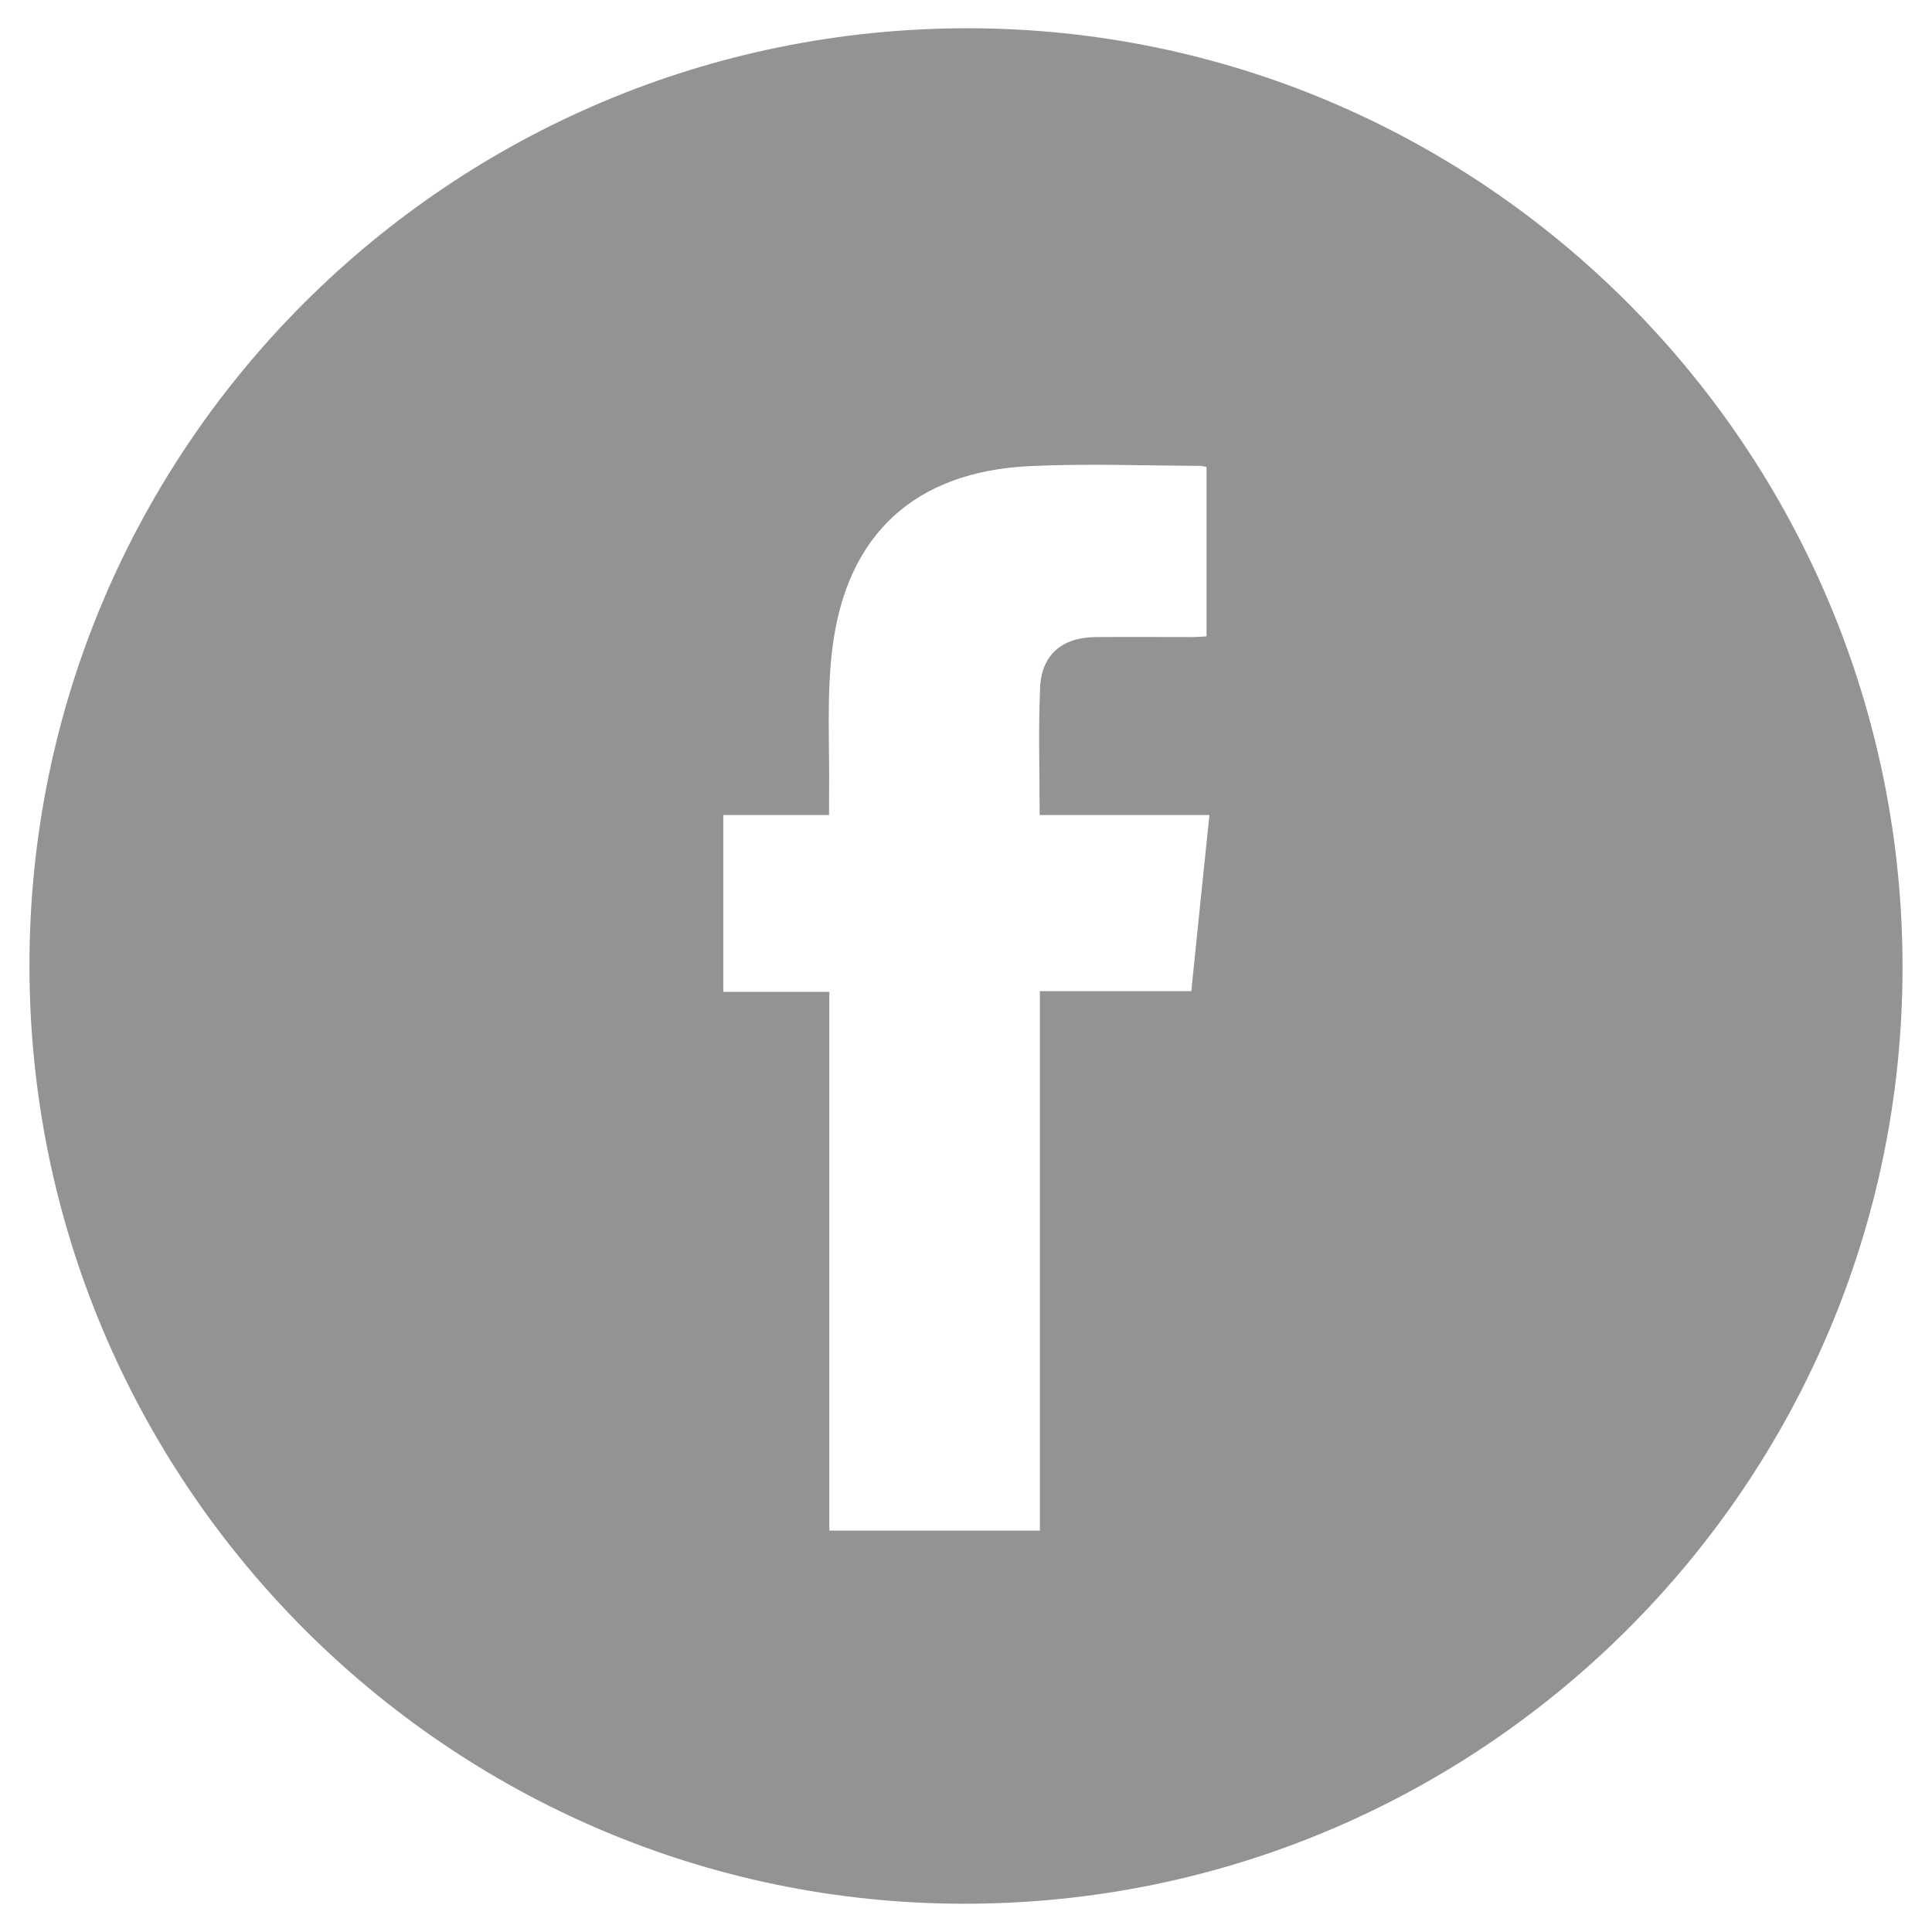
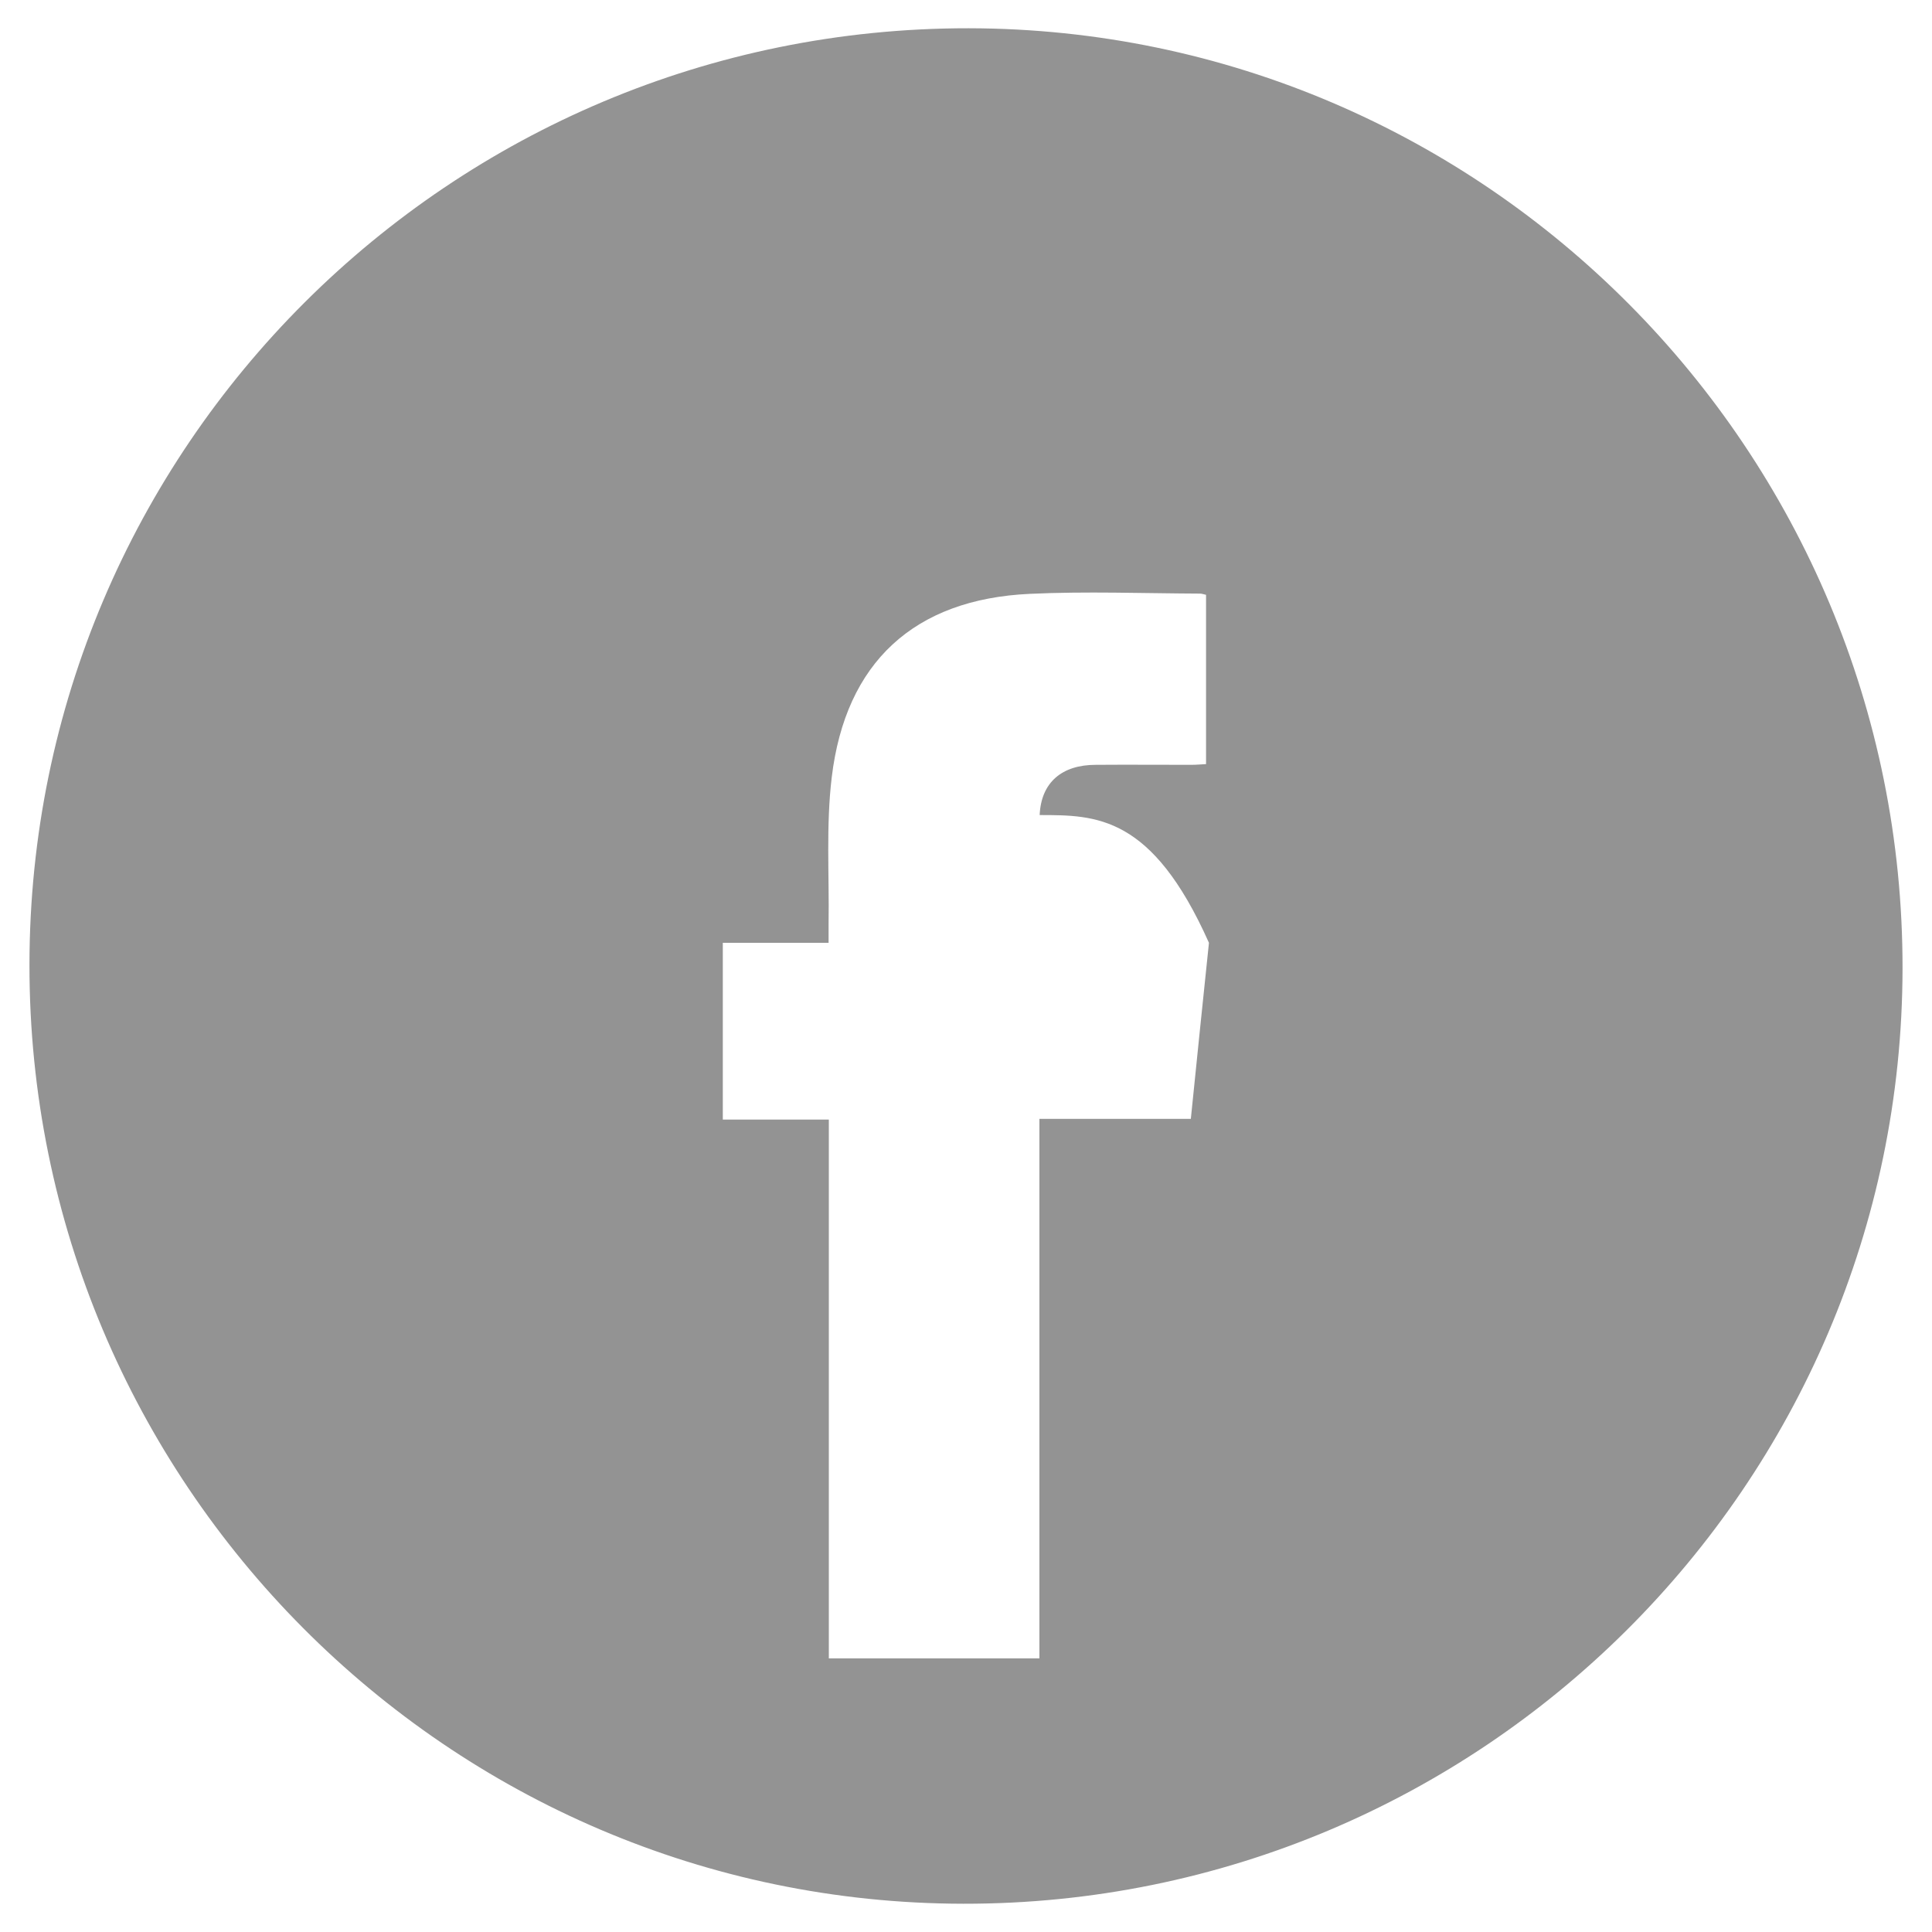
<svg xmlns="http://www.w3.org/2000/svg" version="1.1" id="Layer_1" x="0px" y="0px" viewBox="0 0 80 80" style="enable-background:new 0 0 80 80;" xml:space="preserve">
  <style type="text/css">
	.st0{fill:#939393;}
</style>
  <g id="w9C2yg.tif">
    <g>
-       <path class="st0" d="M1.22,39.95C1.23,18.52,18.65,1.15,40.11,1.17c21.36,0.03,38.7,17.49,38.67,38.94    C78.75,61.5,61.31,78.86,39.89,78.83C18.55,78.8,1.2,61.36,1.22,39.95z M43.05,33.75c0-1.81-0.06-3.55,0.02-5.29    c0.06-1.36,0.93-2.08,2.32-2.08c1.32-0.01,2.64,0,3.96,0c0.2,0,0.41-0.02,0.61-0.03c0-2.38,0-4.69,0-7.01    c-0.1-0.02-0.17-0.05-0.25-0.05c-2.35-0.01-4.71-0.1-7.05,0.01c-4.78,0.22-7.63,2.83-8.2,7.6c-0.24,1.99-0.1,4.04-0.13,6.05    c0,0.25,0,0.49,0,0.8c-1.5,0-2.93,0-4.38,0c0,2.46,0,4.86,0,7.32c1.46,0,2.89,0,4.39,0c0,7.47,0,14.88,0,22.31    c2.93,0,5.79,0,8.72,0c0-7.46,0-14.87,0-22.34c2.13,0,4.18,0,6.27,0c0.25-2.44,0.49-4.83,0.75-7.29    C47.7,33.75,45.39,33.75,43.05,33.75z" />
+       <path class="st0" d="M1.22,39.95C1.23,18.52,18.65,1.15,40.11,1.17c21.36,0.03,38.7,17.49,38.67,38.94    C78.75,61.5,61.31,78.86,39.89,78.83C18.55,78.8,1.2,61.36,1.22,39.95z M43.05,33.75c0.06-1.36,0.93-2.08,2.32-2.08c1.32-0.01,2.64,0,3.96,0c0.2,0,0.41-0.02,0.61-0.03c0-2.38,0-4.69,0-7.01    c-0.1-0.02-0.17-0.05-0.25-0.05c-2.35-0.01-4.71-0.1-7.05,0.01c-4.78,0.22-7.63,2.83-8.2,7.6c-0.24,1.99-0.1,4.04-0.13,6.05    c0,0.25,0,0.49,0,0.8c-1.5,0-2.93,0-4.38,0c0,2.46,0,4.86,0,7.32c1.46,0,2.89,0,4.39,0c0,7.47,0,14.88,0,22.31    c2.93,0,5.79,0,8.72,0c0-7.46,0-14.87,0-22.34c2.13,0,4.18,0,6.27,0c0.25-2.44,0.49-4.83,0.75-7.29    C47.7,33.75,45.39,33.75,43.05,33.75z" />
    </g>
  </g>
</svg>